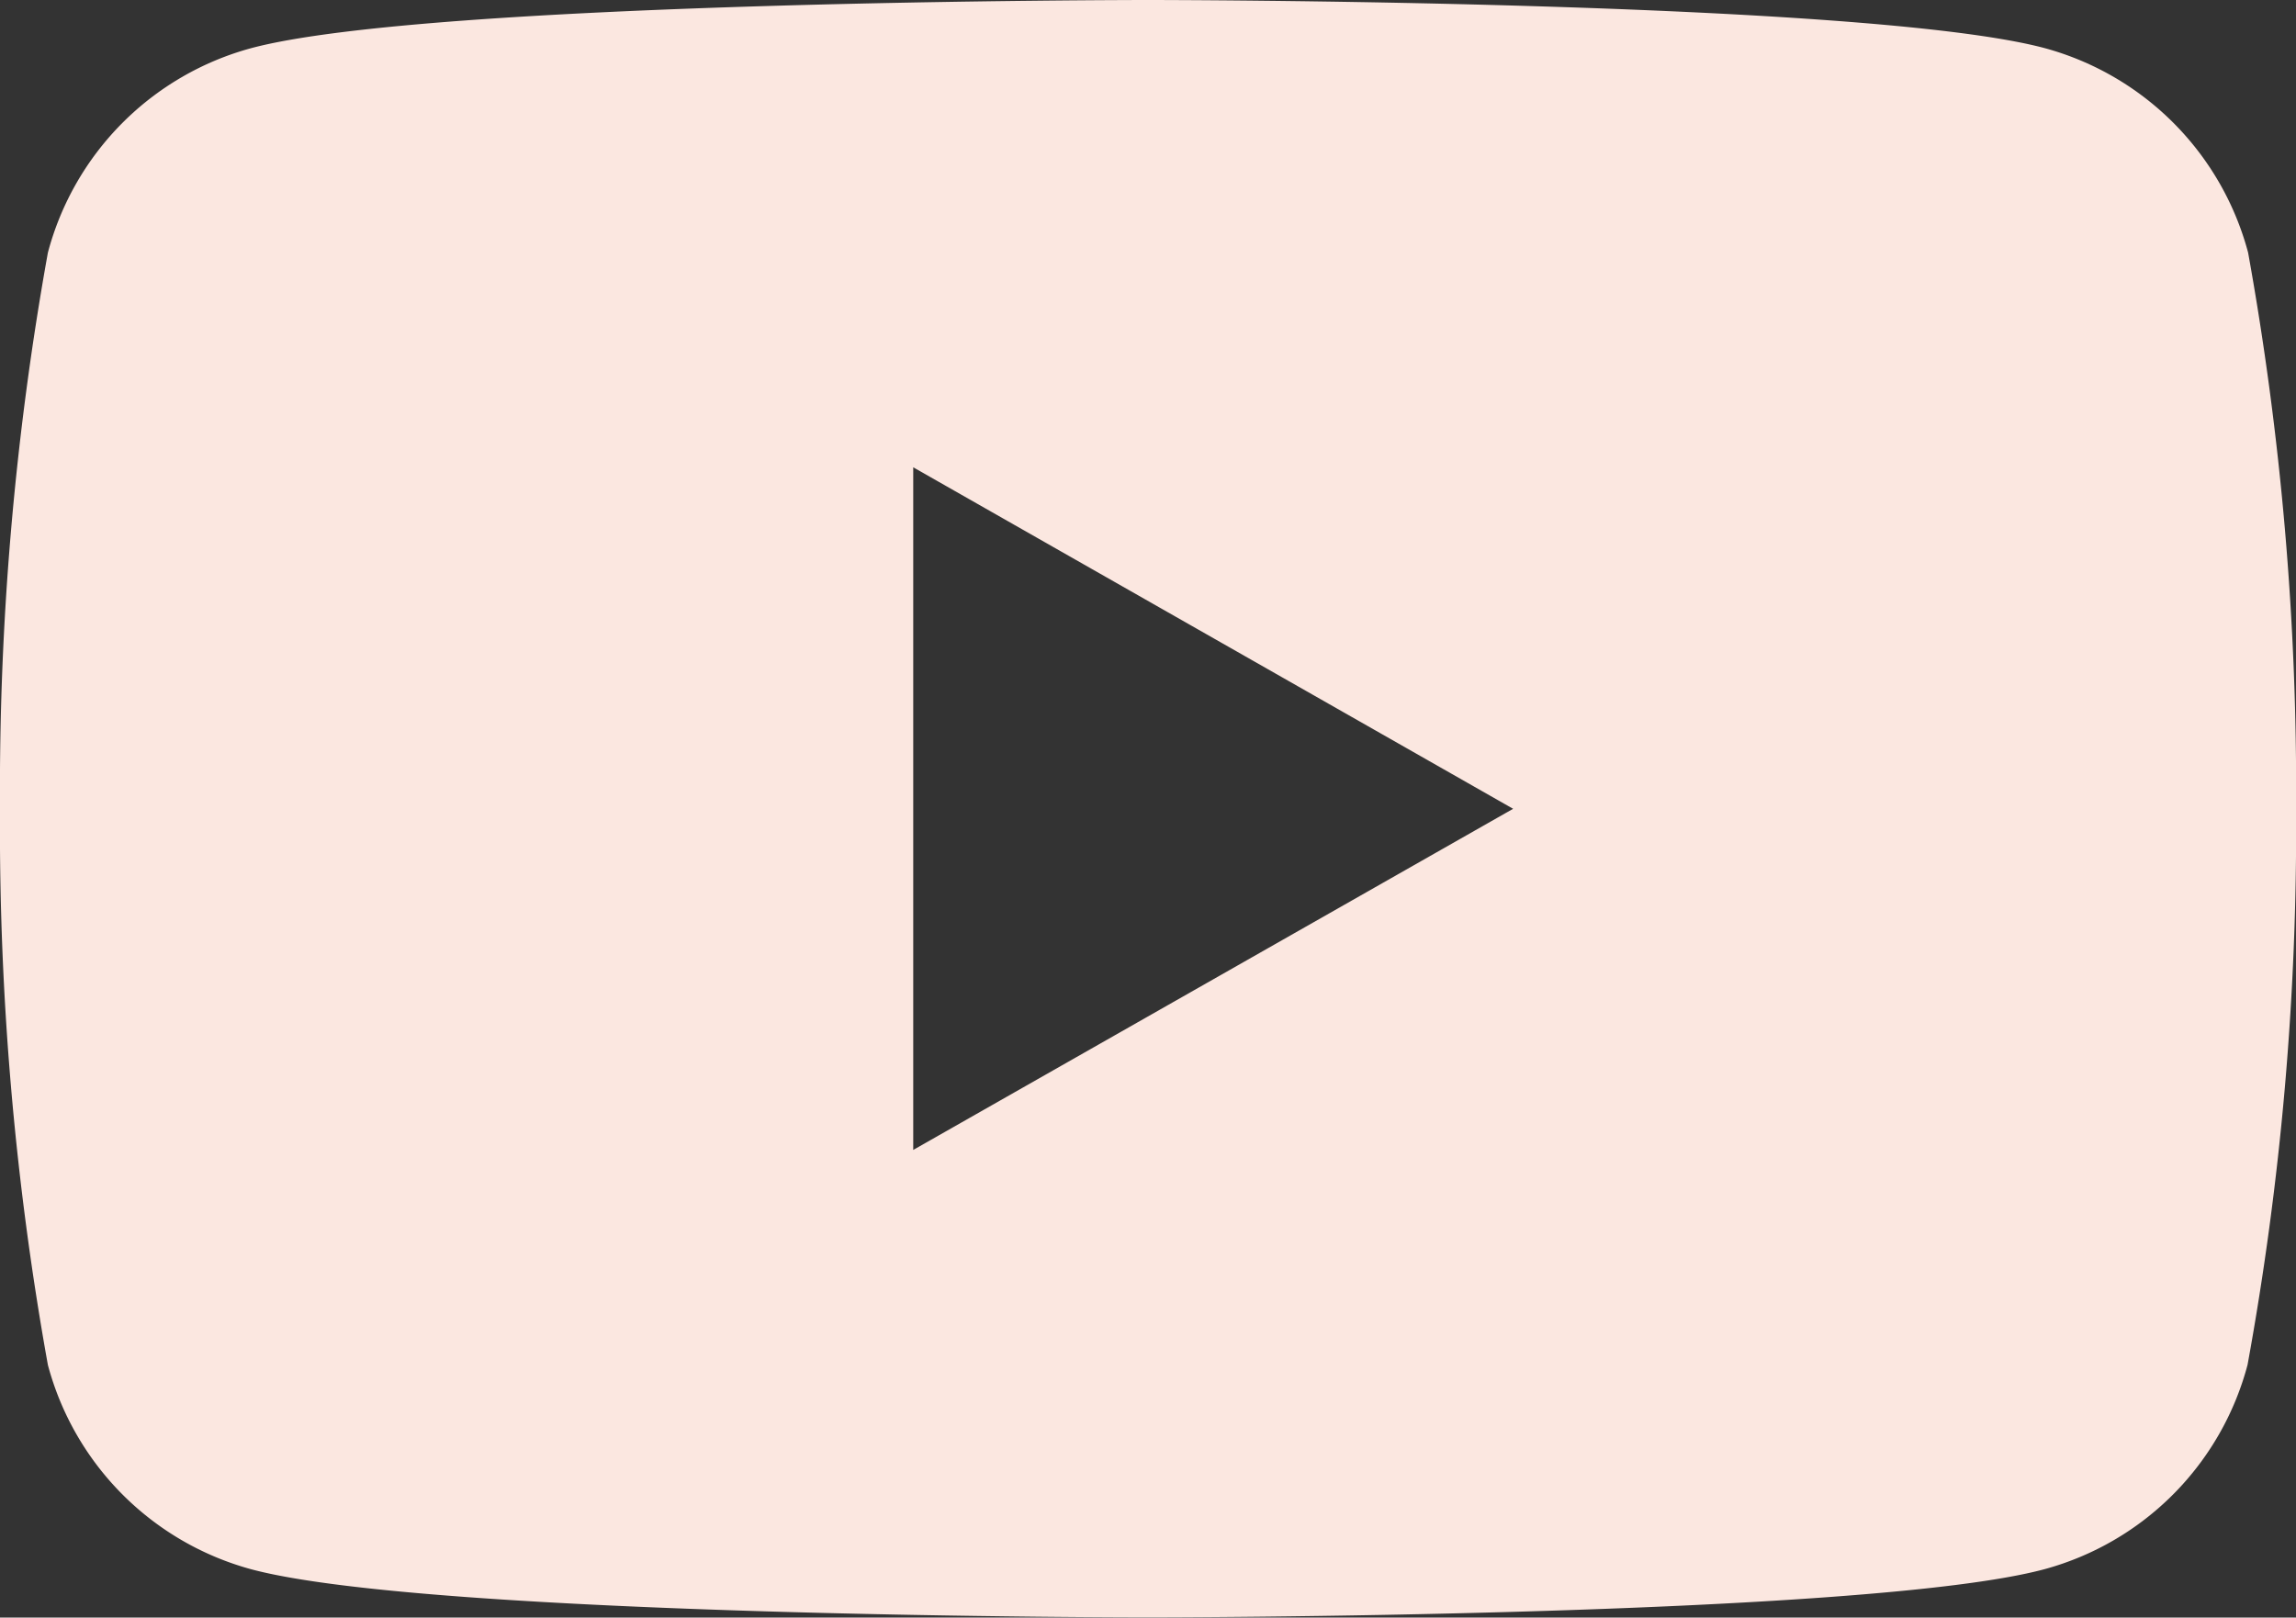
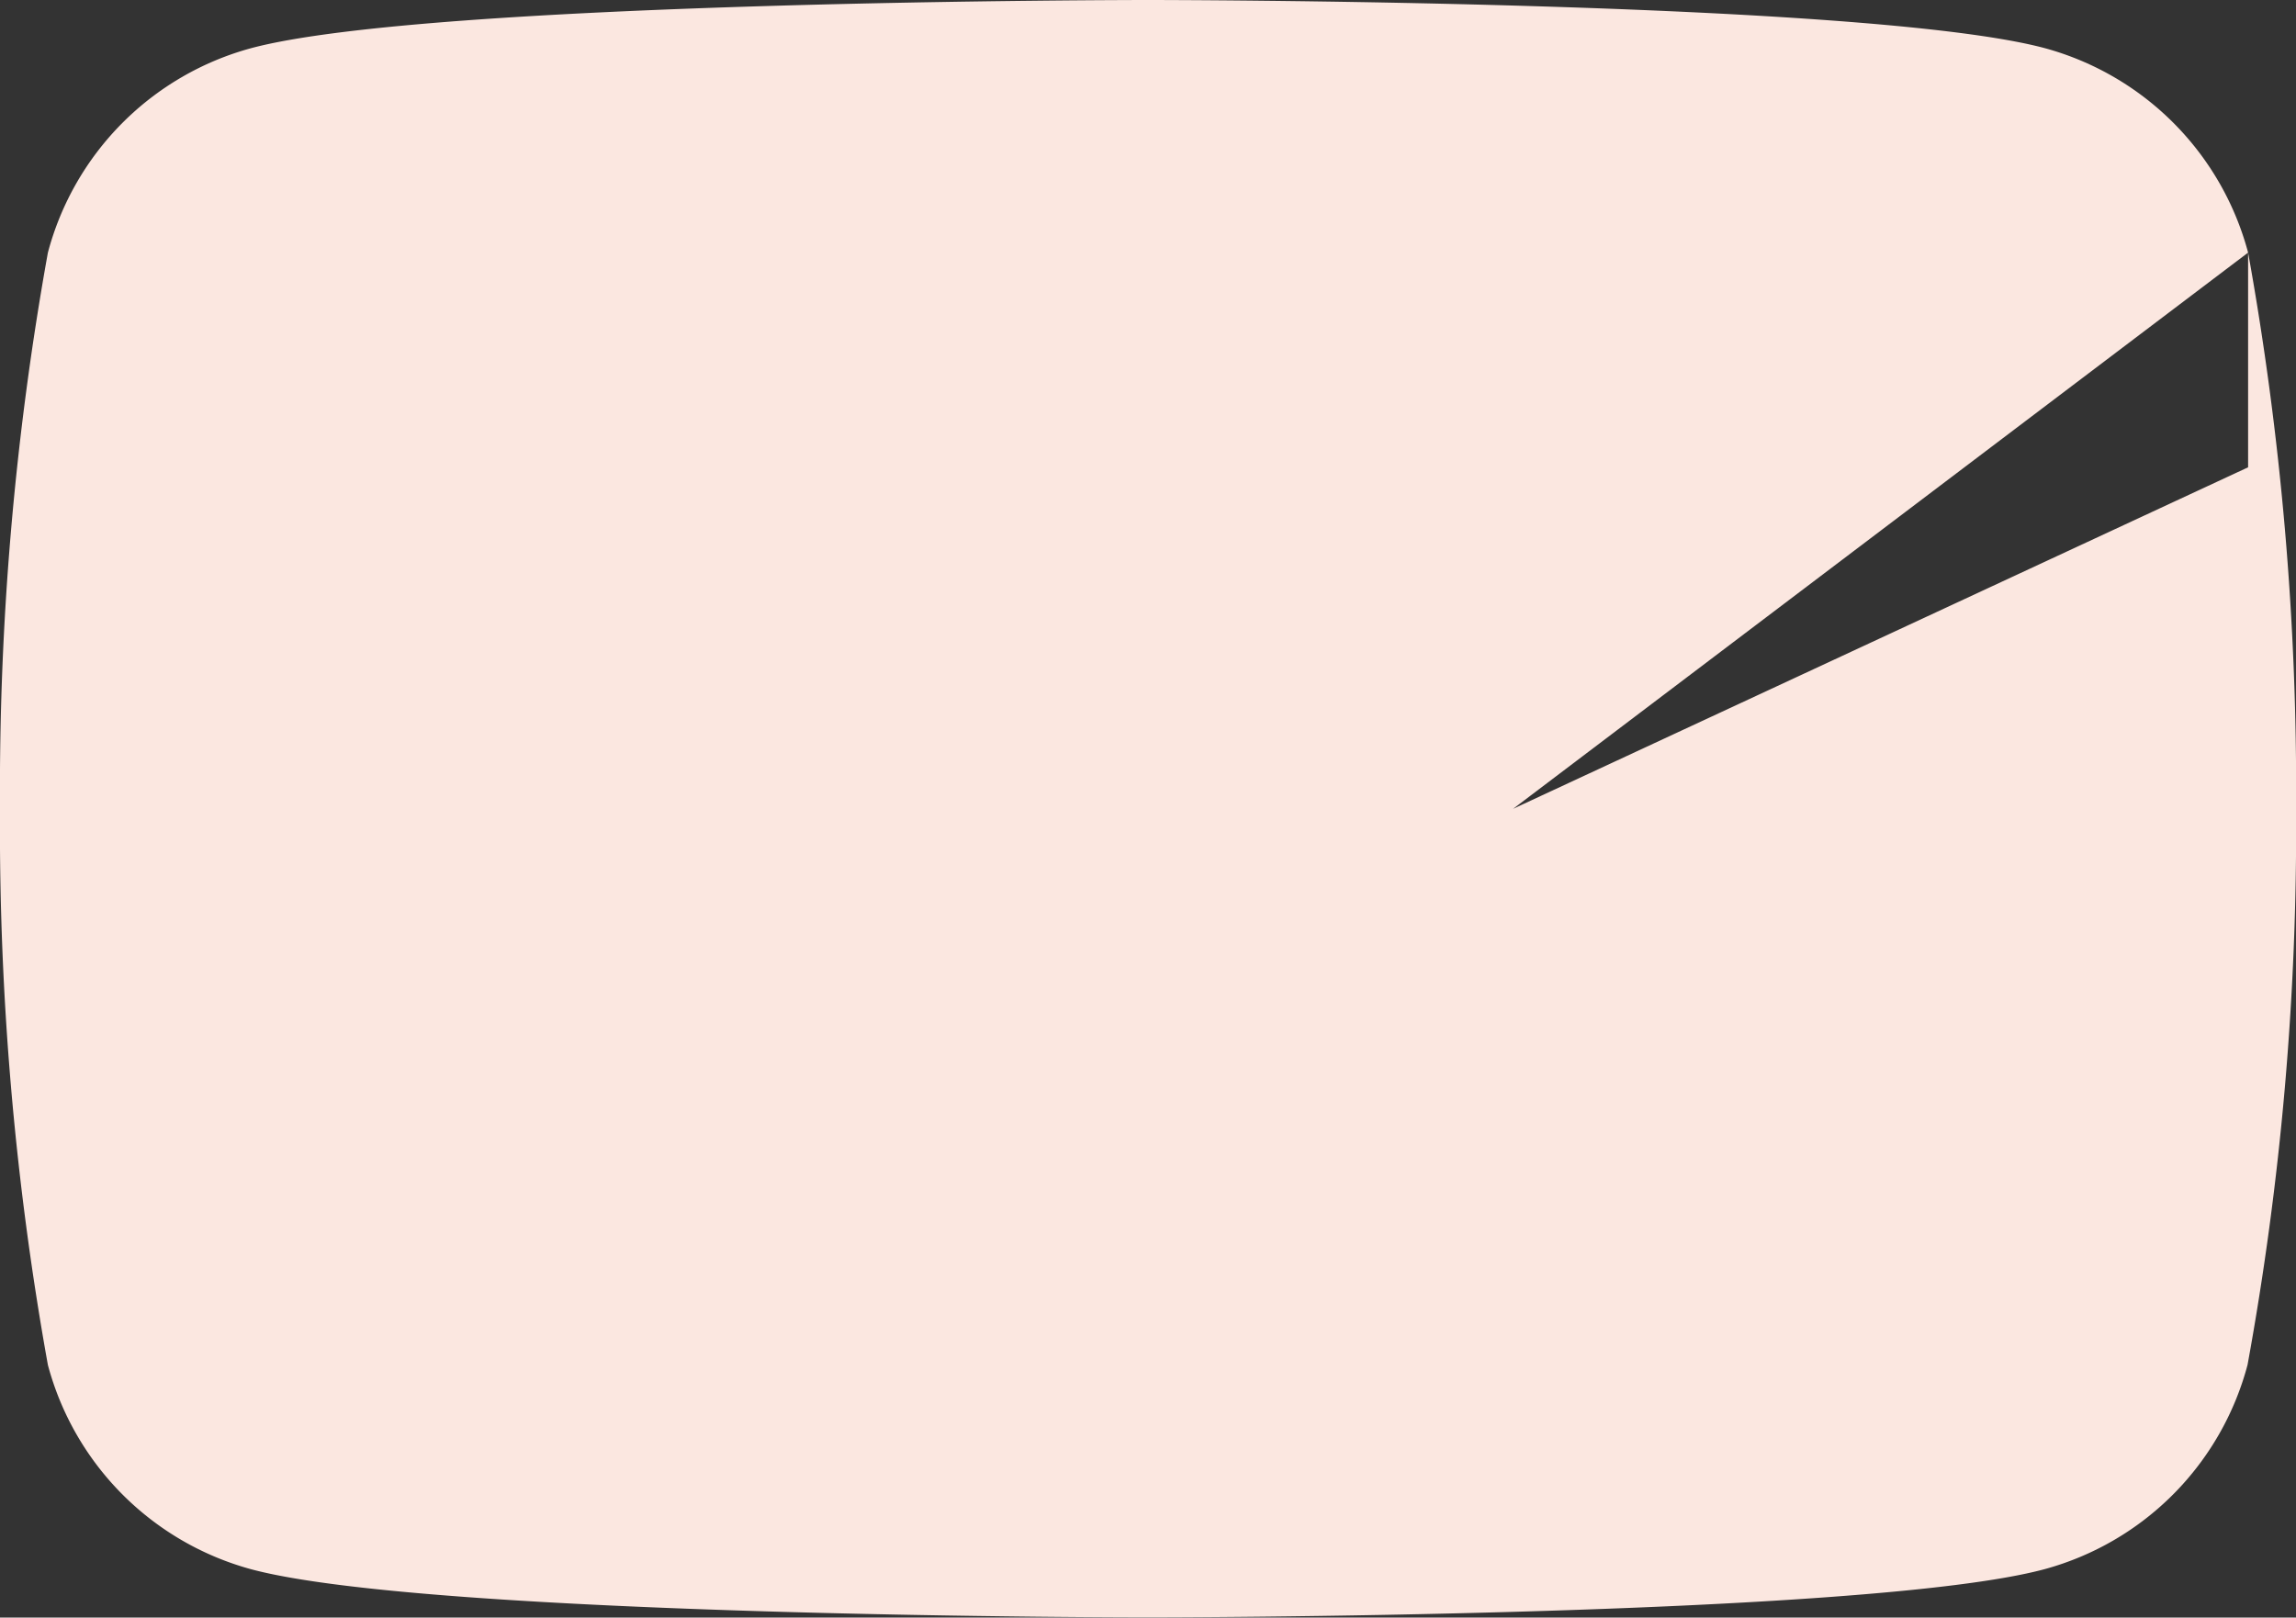
<svg xmlns="http://www.w3.org/2000/svg" width="25.31" height="17.834" viewBox="0 0 25.31 17.834">
  <rect x="0" y="0" width="25.31" height="17.834" fill="#333333" stroke="none" />
-   <path id="youtube-blog" d="M24.782,2.785h0A3.186,3.186,0,0,0,22.545.532C20.569,0,12.655,0,12.655,0S4.741,0,2.765.532A3.18,3.18,0,0,0,.528,2.785,33.4,33.4,0,0,0,0,8.917a33.4,33.4,0,0,0,.528,6.132A3.186,3.186,0,0,0,2.765,17.3c1.973.532,9.887.532,9.887.532s7.914,0,9.887-.532a3.18,3.18,0,0,0,2.237-2.253,33.011,33.011,0,0,0,.535-6.132A33.4,33.4,0,0,0,24.782,2.785ZM10.067,12.678V5.152L16.68,8.917Z" fill="#fbe7e0" />
+   <path id="youtube-blog" d="M24.782,2.785h0A3.186,3.186,0,0,0,22.545.532C20.569,0,12.655,0,12.655,0S4.741,0,2.765.532A3.18,3.18,0,0,0,.528,2.785,33.4,33.4,0,0,0,0,8.917a33.4,33.4,0,0,0,.528,6.132A3.186,3.186,0,0,0,2.765,17.3c1.973.532,9.887.532,9.887.532s7.914,0,9.887-.532a3.18,3.18,0,0,0,2.237-2.253,33.011,33.011,0,0,0,.535-6.132A33.4,33.4,0,0,0,24.782,2.785ZV5.152L16.68,8.917Z" fill="#fbe7e0" />
</svg>